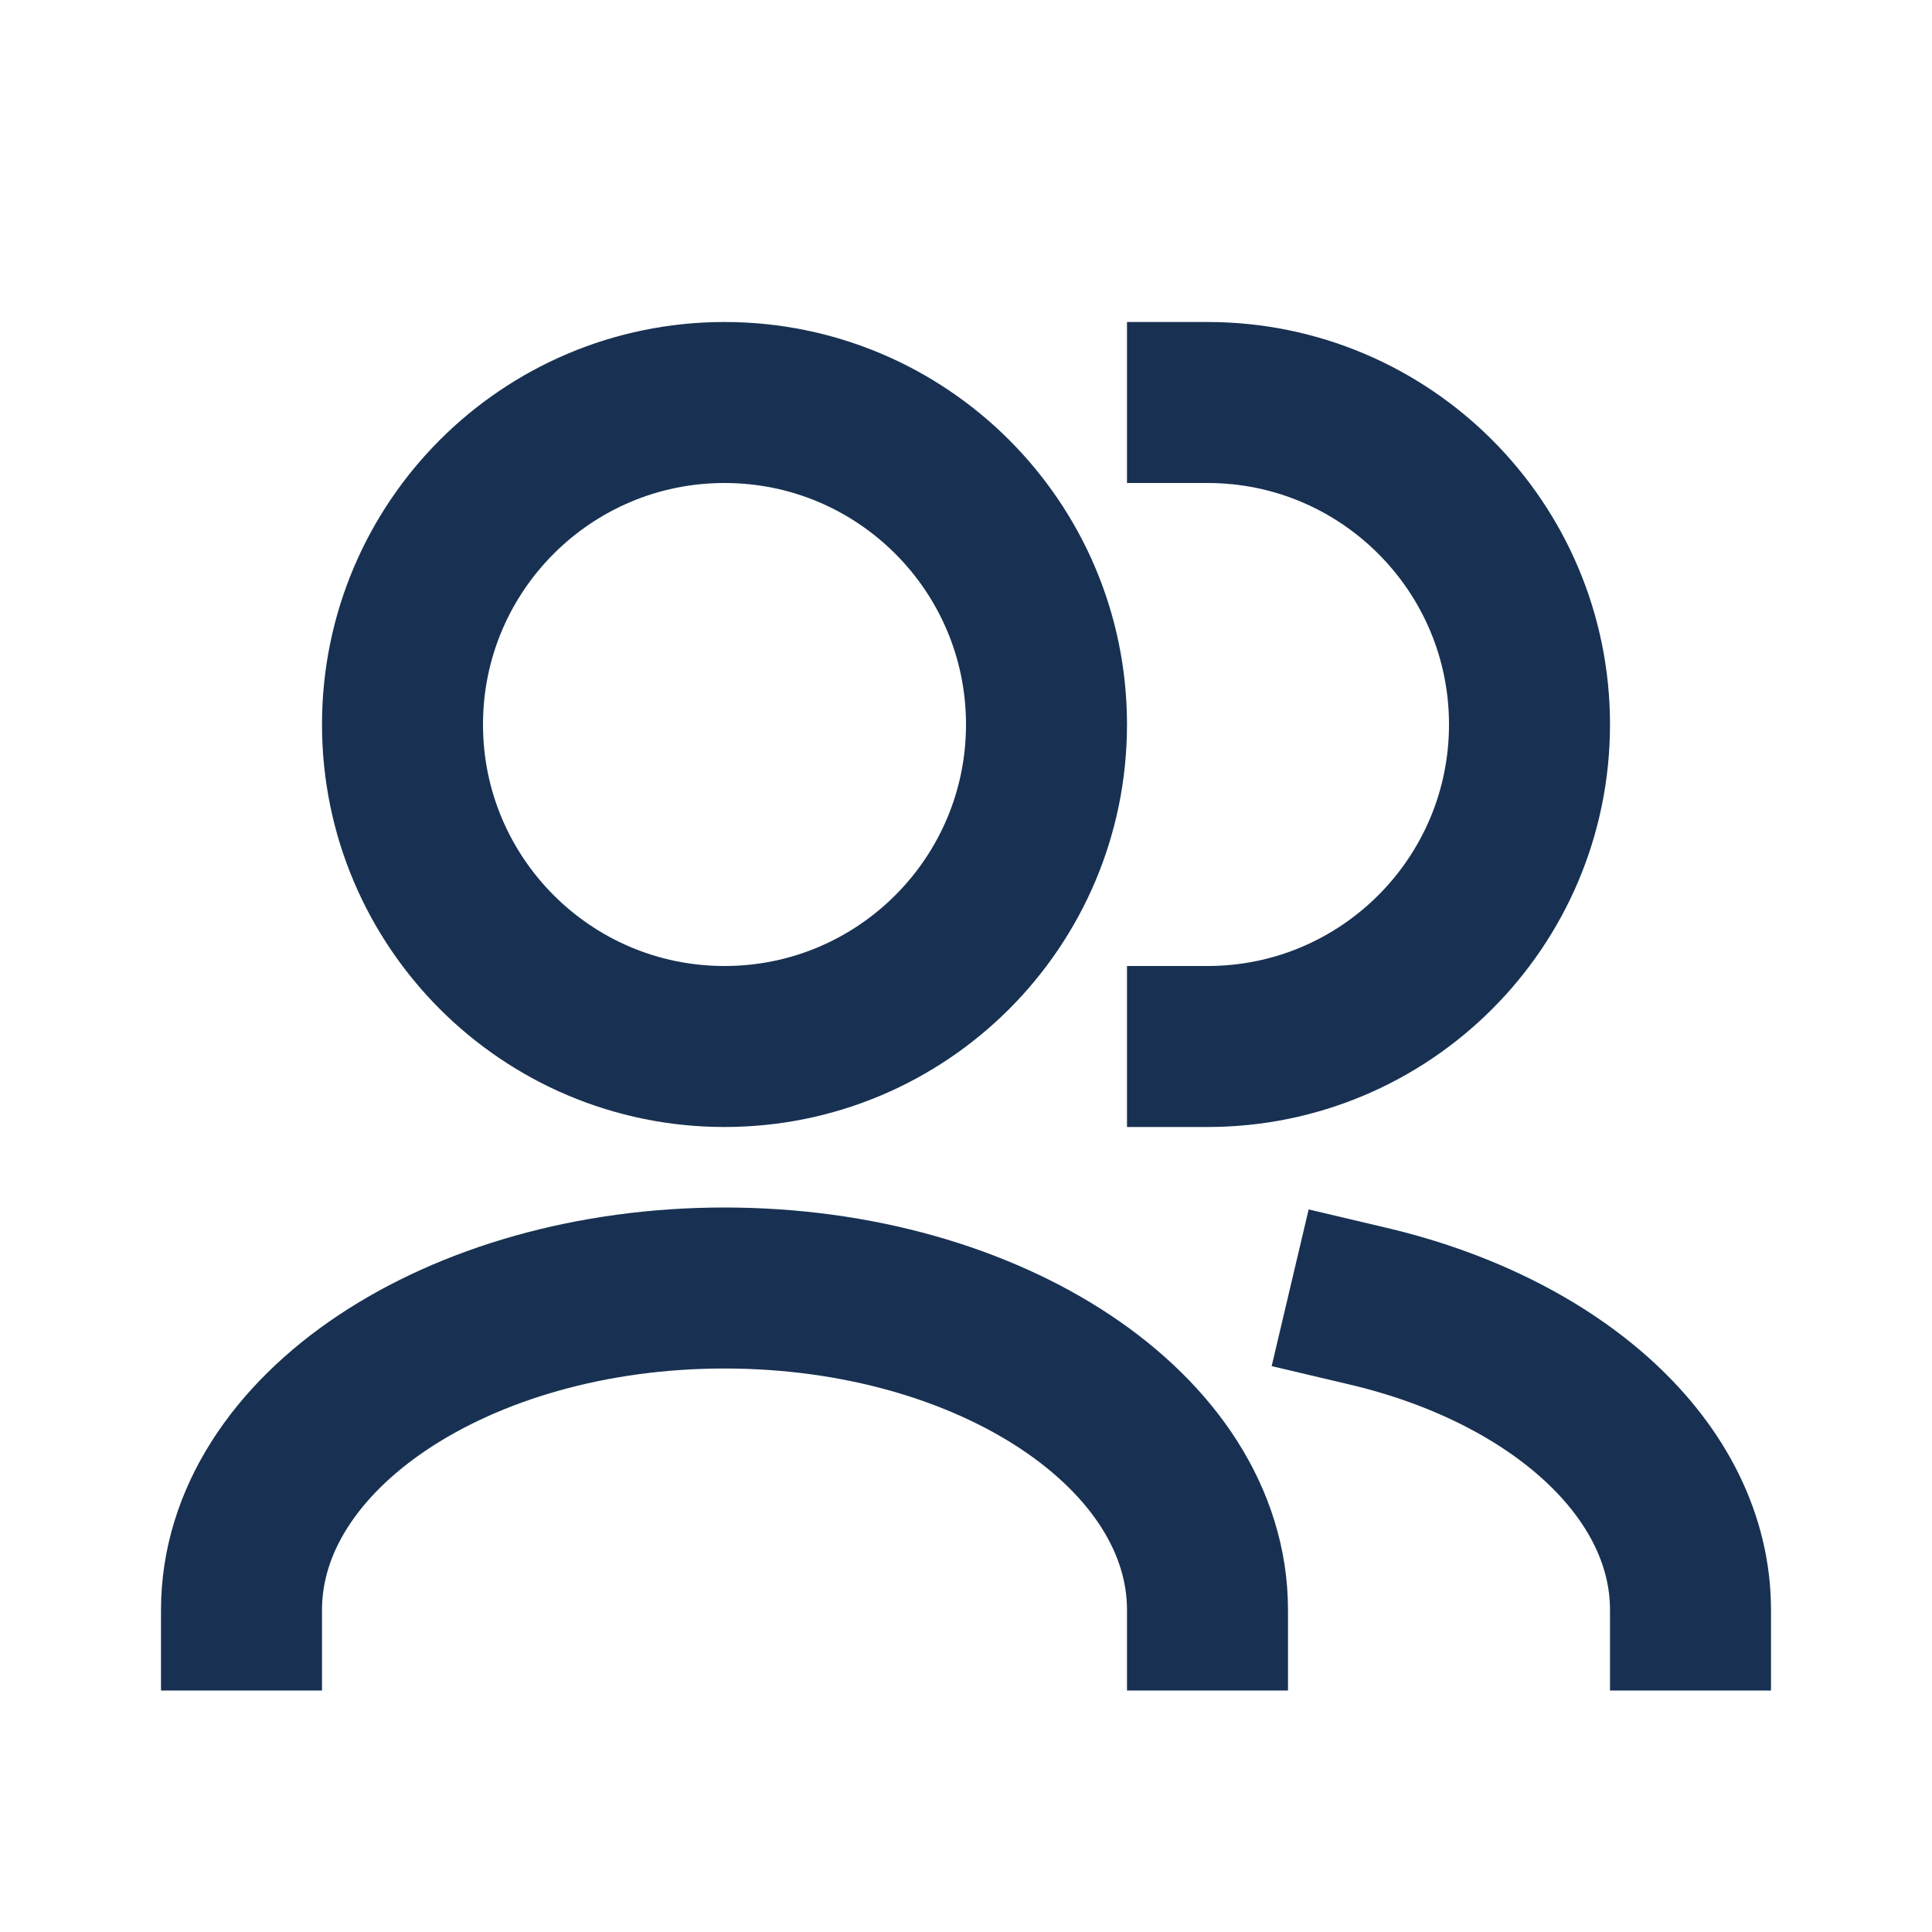
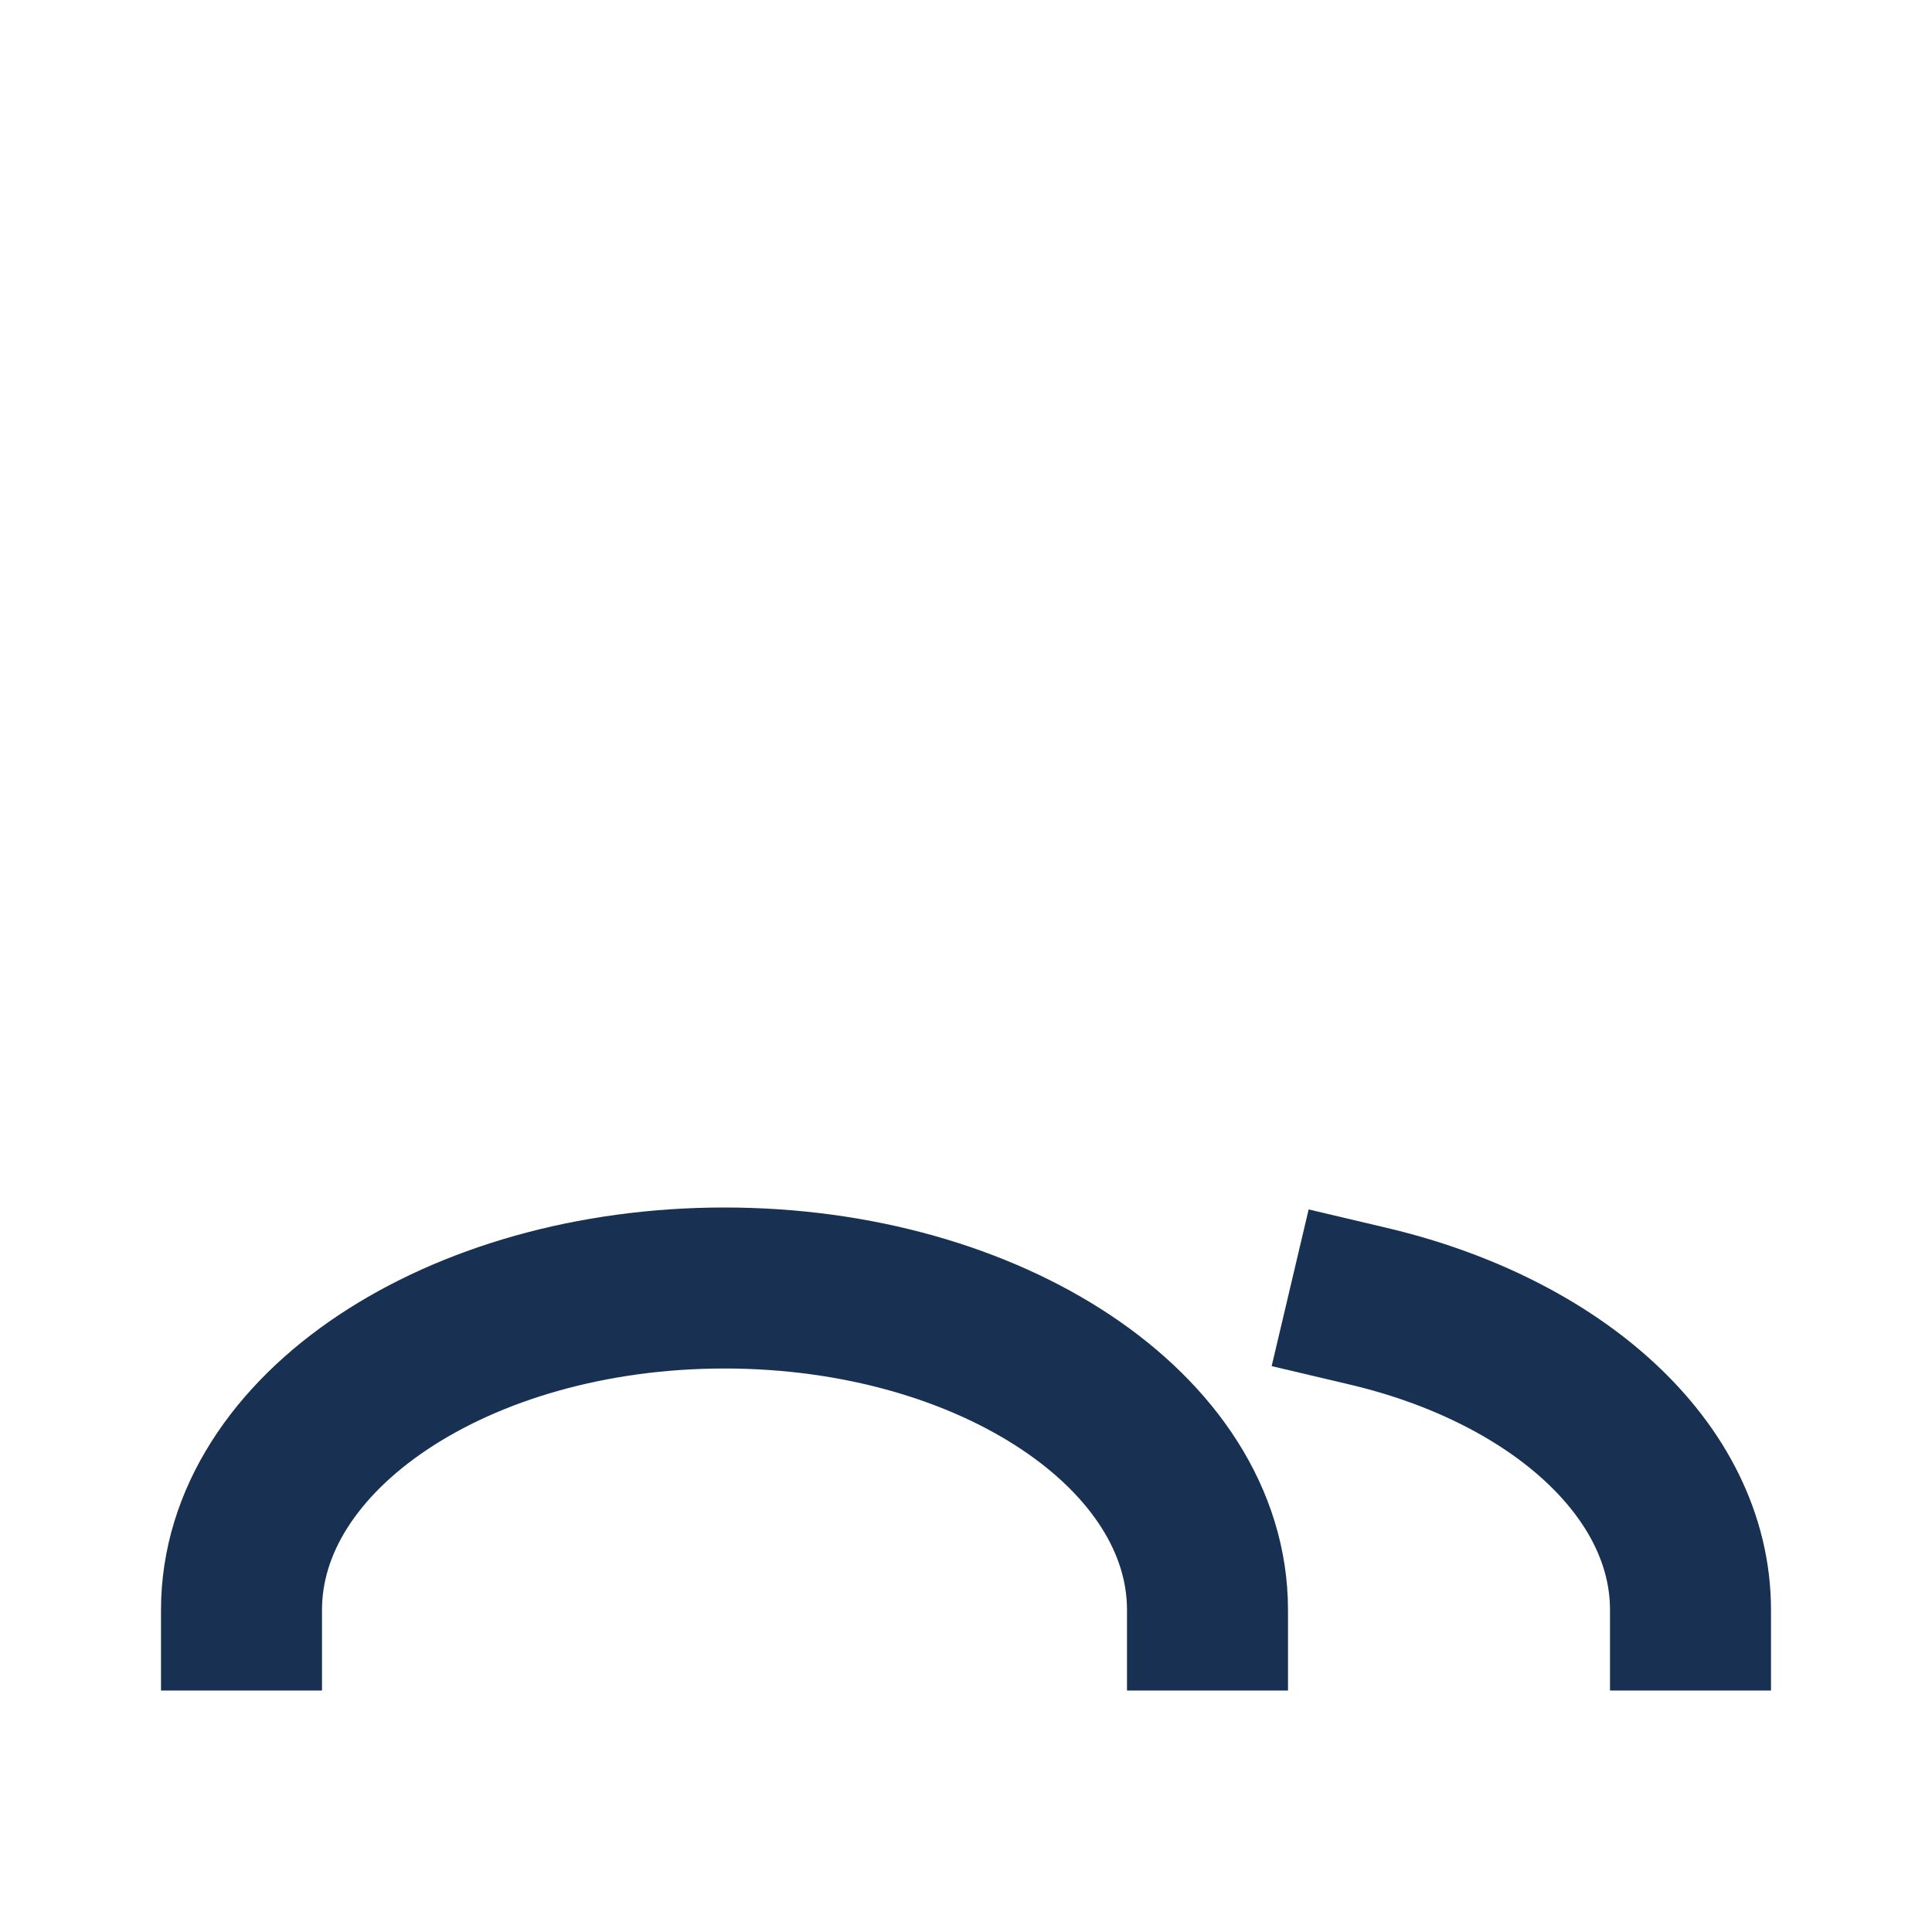
<svg xmlns="http://www.w3.org/2000/svg" width="24" height="24" viewBox="0 0 24 24" fill="none">
  <path d="M17 16.227C19.33 16.777 21 18.258 21 20" stroke="#183152" stroke-width="2" stroke-linecap="square" stroke-linejoin="round" />
  <path d="M3 20C3 17.791 5.686 16 9 16C12.314 16 15 17.791 15 20" stroke="#183152" stroke-width="2" stroke-linecap="square" stroke-linejoin="round" />
-   <path d="M15 13C17.209 13 19 11.209 19 9C19 6.791 17.209 5 15 5" stroke="#183152" stroke-width="2" stroke-linecap="square" stroke-linejoin="round" />
-   <path d="M9 13C11.209 13 13 11.209 13 9C13 6.791 11.209 5 9 5C6.791 5 5 6.791 5 9C5 11.209 6.791 13 9 13Z" stroke="#183152" stroke-width="2" stroke-linecap="square" stroke-linejoin="round" />
</svg>